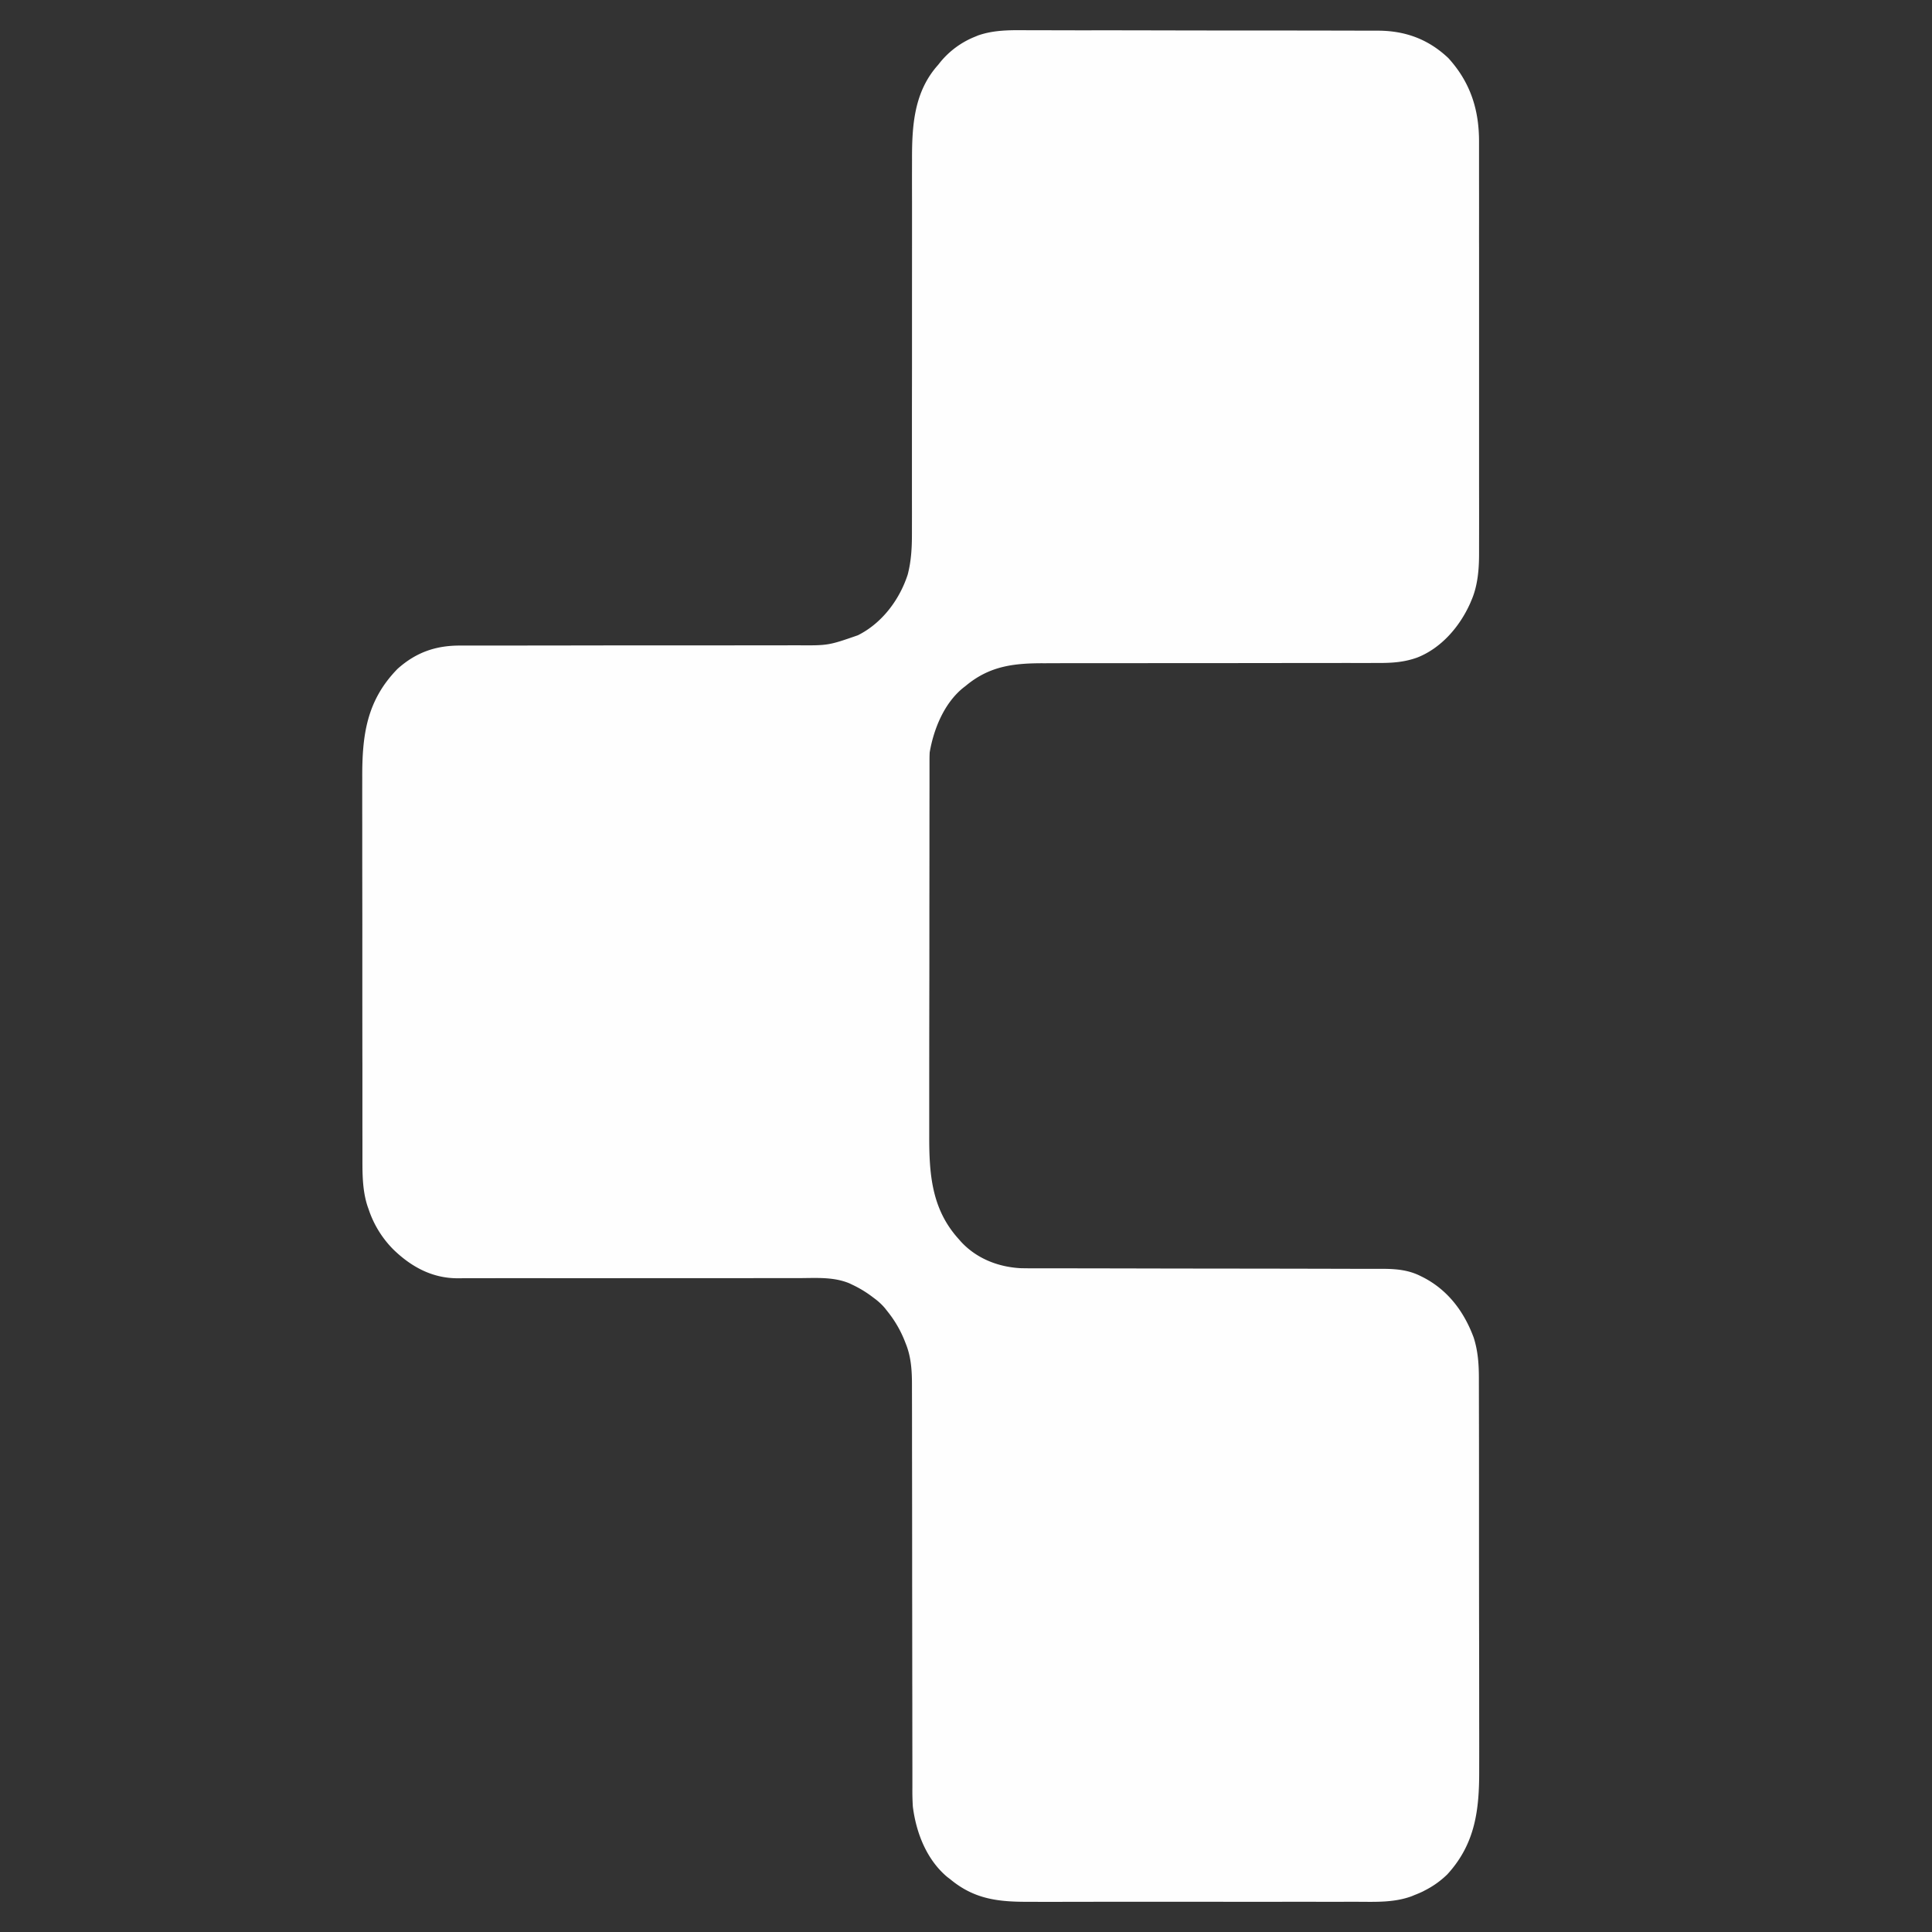
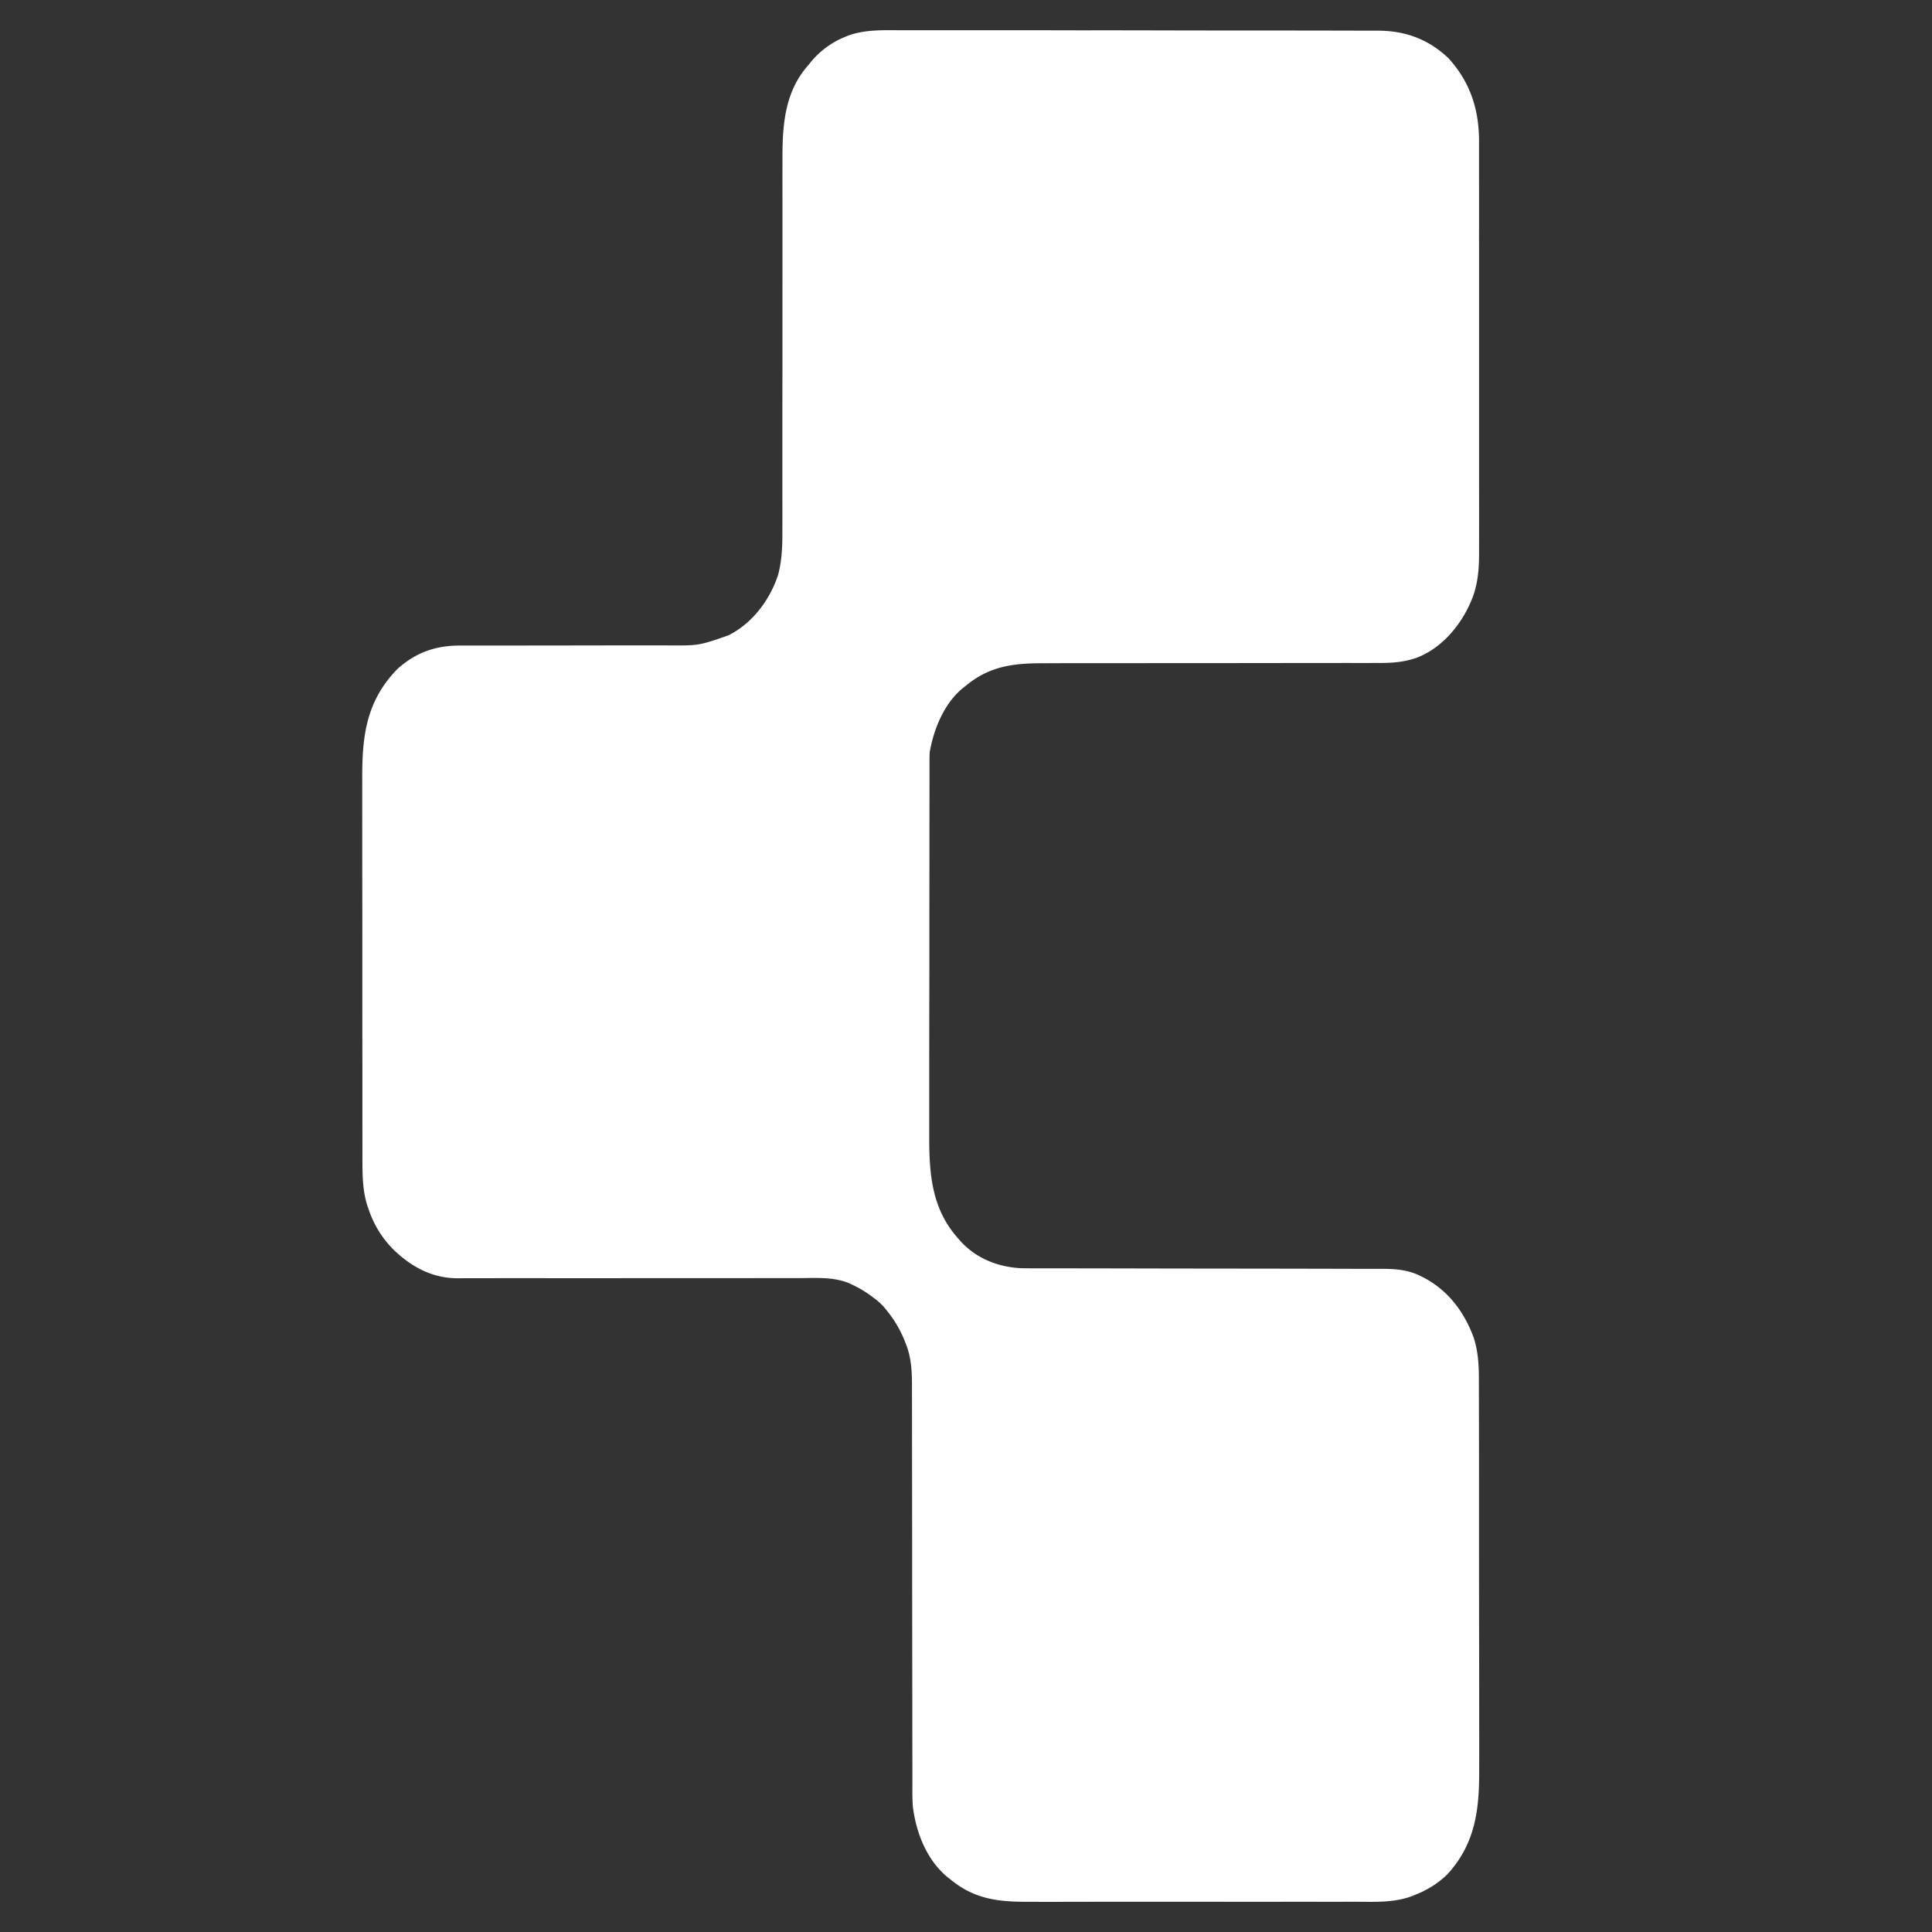
<svg xmlns="http://www.w3.org/2000/svg" width="64" height="64" fill="none">
  <rect width="100%" height="100%" fill="#333333" stroke="none" />
-   <path fill="#FEFEFE" d="M34.13 1.002h.478a356.591 356.591 0 0 0 2.024.002c.649 0 1.297.002 1.946.003a857.805 857.805 0 0 0 2.001.003h.467a1637.275 1637.275 0 0 1 4.387.006h.229c.9.005 1.659.286 2.318.91.728.801 1.02 1.71 1.015 2.782V5.93a462.724 462.724 0 0 1 0 1.91v.124l.001.248v7.865a403.216 403.216 0 0 1 0 2.063v.175c.002.529-.042 1.093-.258 1.582l-.035.084c-.345.774-.956 1.487-1.755 1.801-.428.154-.822.18-1.273.18h-.155a126.338 126.338 0 0 1-.886 0 1604.066 1604.066 0 0 1-2.274.002h-.326l-1.228.002h-1.931l-1.868.003h-1.15a173.318 173.318 0 0 0-1.245.002c-1.006-.005-1.822.08-2.62.748l-.078.06c-.632.506-.983 1.363-1.117 2.145-.004.08-.006.159-.006.238v.942l-.001.505-.001 1.102v.69l-.002 1.91v.619c0 .664 0 1.328-.002 1.993a1747.116 1747.116 0 0 0-.003 4.175v.499c-.004 1.284.074 2.451.972 3.444l.074.085c.512.559 1.225.841 1.97.884a16.677 16.677 0 0 0 .561.004 99.593 99.593 0 0 0 .882.001l.793.001 1.148.002 1.865.004h.113l.904.001.79.001h.113a2302.694 2302.694 0 0 1 3.787.007 170.3 170.3 0 0 0 .944.001h.142c.422.002.822.042 1.203.231l.087.043c.827.42 1.371 1.142 1.689 2.007.146.457.173.913.171 1.39a33603.12 33603.12 0 0 1 .002 1.216 614.573 614.573 0 0 1 .002 1.908v2.694l.002 2.12A1220.2 1220.2 0 0 1 49 57.047a278.241 278.241 0 0 1 0 1.572c.006 1.321-.123 2.454-1.056 3.472a3 3 0 0 1-.743.531l-.07.037a3.707 3.707 0 0 1-.264.113c-.04.017-.08.034-.122.05-.566.202-1.146.18-1.74.177h-.48c-.312.002-.625.002-.937 0h-1.095c-.69.002-1.381 0-2.072 0h-4.17l-.76.001a179.723 179.723 0 0 1-1.403 0c-1.01.003-1.808-.08-2.612-.749l-.1-.076c-.683-.575-1.028-1.464-1.137-2.33a8.377 8.377 0 0 1-.015-.627v-.669l-.001-.528-.001-.913c0-.44 0-.882-.002-1.322l-.002-2.148v-.13a899.948 899.948 0 0 1-.002-1.952v-.13a2546.965 2546.965 0 0 0-.004-3.459 543.968 543.968 0 0 0-.002-1.9v-.173c.001-.468-.024-.931-.2-1.37l-.032-.082a3.763 3.763 0 0 0-.576-.996l-.092-.117a2.064 2.064 0 0 0-.352-.324l-.069-.052a3.7 3.7 0 0 0-.643-.389l-.11-.053c-.523-.216-1.086-.175-1.642-.172h-1.285c-.393.002-.786.002-1.18.001h-2.495l-1.277.002h-2.025a384.008 384.008 0 0 0-1.982 0l-.464.001h-.426l-.225.001c-.83-.006-1.519-.385-2.104-.953a3.396 3.396 0 0 1-.82-1.333l-.03-.083c-.169-.499-.176-1.04-.175-1.56v-.667l-.001-.527v-1.988l-.001-.244a2876.359 2876.359 0 0 1-.001-4.353L12 28.498v-1.199a385.56 385.56 0 0 1 0-1.54c-.005-1.41.145-2.555 1.17-3.603.615-.549 1.27-.775 2.083-.771h.585l.464-.001h.802l1.163-.001 1.889-.003H22.1a1072.4 1072.4 0 0 0 3.04-.003 191.427 191.427 0 0 0 1.252-.001c1.047.008 1.047.008 2.027-.332l.08-.042c.752-.407 1.306-1.156 1.57-1.968.118-.45.141-.902.14-1.366v-.174a150.544 150.544 0 0 0 0-.99V13.6l.002-1.373V10.07l.001-2.088V6.697a199.58 199.58 0 0 1 0-1.39c-.004-1.144.065-2.268.864-3.157l.071-.09a2.862 2.862 0 0 1 1.125-.833c.04-.016.08-.032.12-.05.566-.2 1.145-.178 1.738-.175Z" />
+   <path fill="#FEFEFE" d="M34.13 1.002h.478a356.591 356.591 0 0 0 2.024.002c.649 0 1.297.002 1.946.003a857.805 857.805 0 0 0 2.001.003h.467a1637.275 1637.275 0 0 1 4.387.006h.229c.9.005 1.659.286 2.318.91.728.801 1.02 1.71 1.015 2.782V5.93a462.724 462.724 0 0 1 0 1.91v.124l.001.248v7.865a403.216 403.216 0 0 1 0 2.063v.175c.002.529-.042 1.093-.258 1.582l-.035.084c-.345.774-.956 1.487-1.755 1.801-.428.154-.822.18-1.273.18h-.155a126.338 126.338 0 0 1-.886 0 1604.066 1604.066 0 0 1-2.274.002h-.326l-1.228.002h-1.931l-1.868.003h-1.15a173.318 173.318 0 0 0-1.245.002c-1.006-.005-1.822.08-2.62.748l-.078.06c-.632.506-.983 1.363-1.117 2.145-.004.08-.006.159-.006.238v.942l-.001.505-.001 1.102v.69l-.002 1.91v.619c0 .664 0 1.328-.002 1.993a1747.116 1747.116 0 0 0-.003 4.175v.499c-.004 1.284.074 2.451.972 3.444l.074.085c.512.559 1.225.841 1.97.884a16.677 16.677 0 0 0 .561.004 99.593 99.593 0 0 0 .882.001l.793.001 1.148.002 1.865.004h.113l.904.001.79.001h.113a2302.694 2302.694 0 0 1 3.787.007 170.3 170.3 0 0 0 .944.001h.142c.422.002.822.042 1.203.231l.087.043c.827.42 1.371 1.142 1.689 2.007.146.457.173.913.171 1.39a33603.12 33603.12 0 0 1 .002 1.216 614.573 614.573 0 0 1 .002 1.908v2.694l.002 2.12A1220.2 1220.2 0 0 1 49 57.047a278.241 278.241 0 0 1 0 1.572c.006 1.321-.123 2.454-1.056 3.472a3 3 0 0 1-.743.531l-.07.037a3.707 3.707 0 0 1-.264.113c-.04.017-.08.034-.122.05-.566.202-1.146.18-1.74.177h-.48c-.312.002-.625.002-.937 0h-1.095c-.69.002-1.381 0-2.072 0h-4.17l-.76.001a179.723 179.723 0 0 1-1.403 0c-1.01.003-1.808-.08-2.612-.749l-.1-.076c-.683-.575-1.028-1.464-1.137-2.33a8.377 8.377 0 0 1-.015-.627v-.669l-.001-.528-.001-.913c0-.44 0-.882-.002-1.322l-.002-2.148v-.13a899.948 899.948 0 0 1-.002-1.952v-.13a2546.965 2546.965 0 0 0-.004-3.459 543.968 543.968 0 0 0-.002-1.9v-.173c.001-.468-.024-.931-.2-1.37l-.032-.082a3.763 3.763 0 0 0-.576-.996l-.092-.117a2.064 2.064 0 0 0-.352-.324l-.069-.052a3.7 3.7 0 0 0-.643-.389l-.11-.053c-.523-.216-1.086-.175-1.642-.172h-1.285c-.393.002-.786.002-1.18.001h-2.495l-1.277.002h-2.025a384.008 384.008 0 0 0-1.982 0l-.464.001h-.426l-.225.001c-.83-.006-1.519-.385-2.104-.953a3.396 3.396 0 0 1-.82-1.333l-.03-.083c-.169-.499-.176-1.04-.175-1.56v-.667l-.001-.527v-1.988l-.001-.244a2876.359 2876.359 0 0 1-.001-4.353L12 28.498v-1.199a385.56 385.56 0 0 1 0-1.54c-.005-1.41.145-2.555 1.17-3.603.615-.549 1.27-.775 2.083-.771h.585l.464-.001h.802l1.163-.001 1.889-.003H22.1c1.047.008 1.047.008 2.027-.332l.08-.042c.752-.407 1.306-1.156 1.57-1.968.118-.45.141-.902.14-1.366v-.174a150.544 150.544 0 0 0 0-.99V13.6l.002-1.373V10.07l.001-2.088V6.697a199.58 199.58 0 0 1 0-1.39c-.004-1.144.065-2.268.864-3.157l.071-.09a2.862 2.862 0 0 1 1.125-.833c.04-.016.08-.032.12-.05.566-.2 1.145-.178 1.738-.175Z" />
</svg>